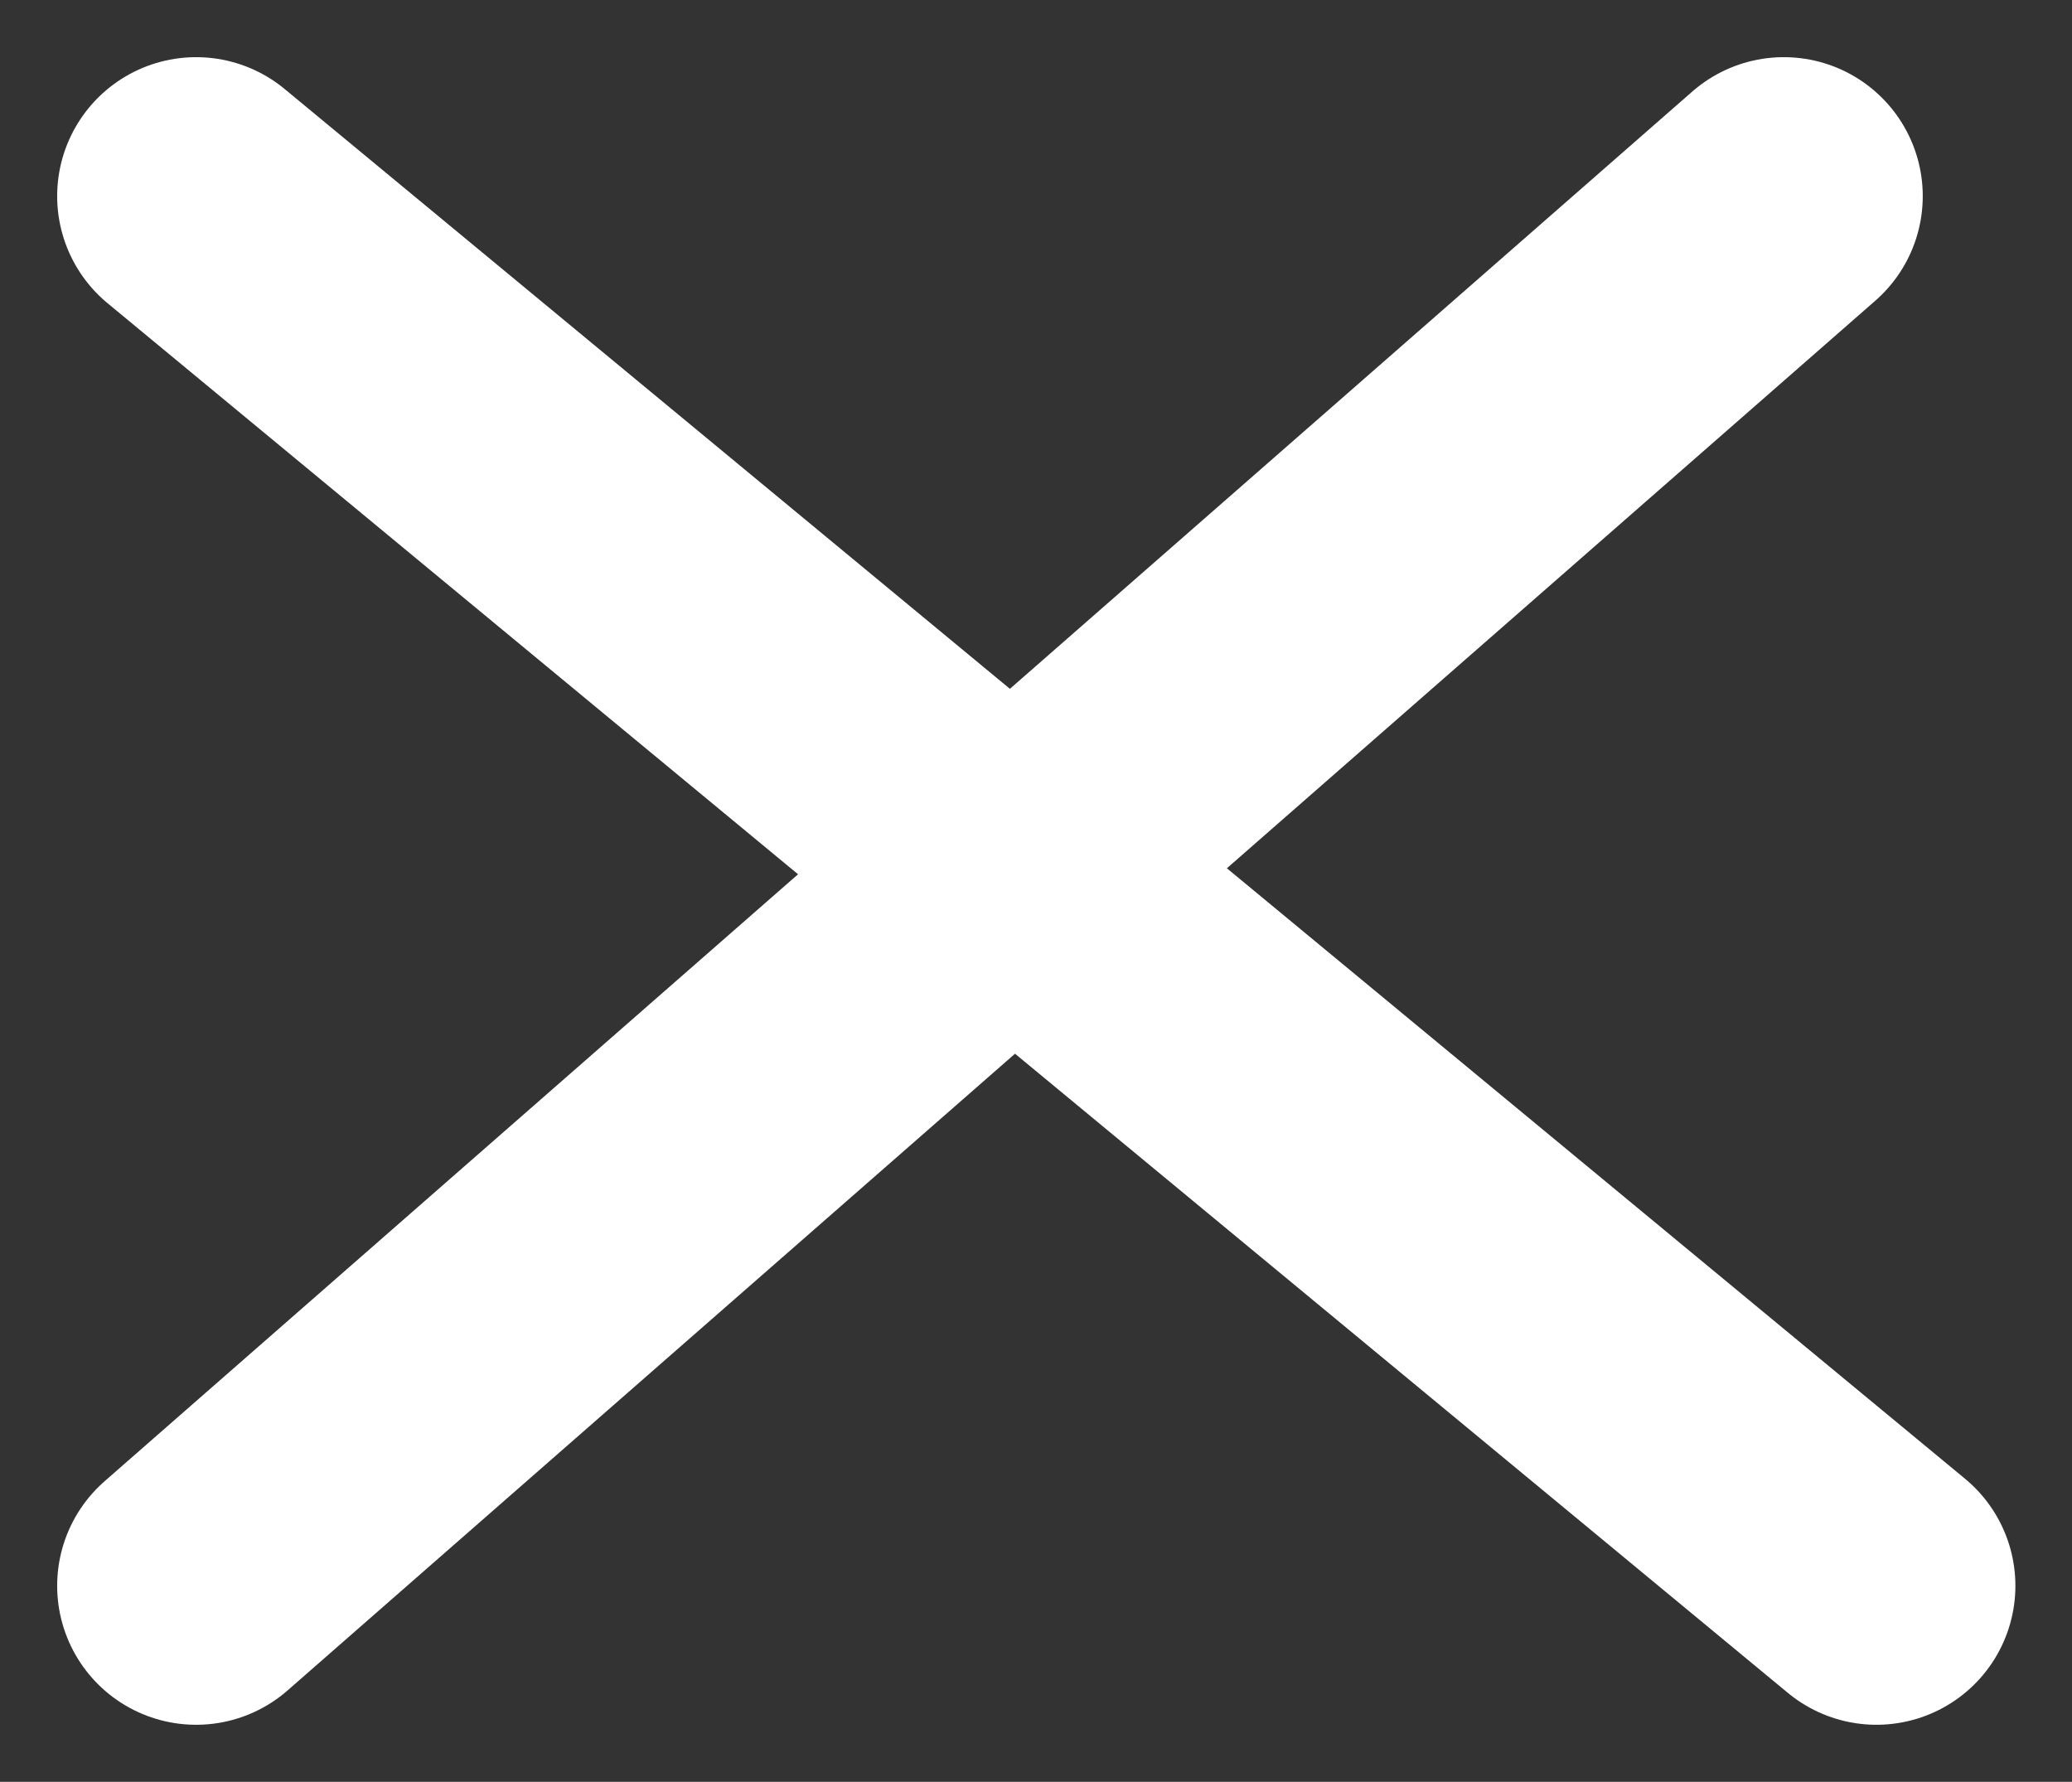
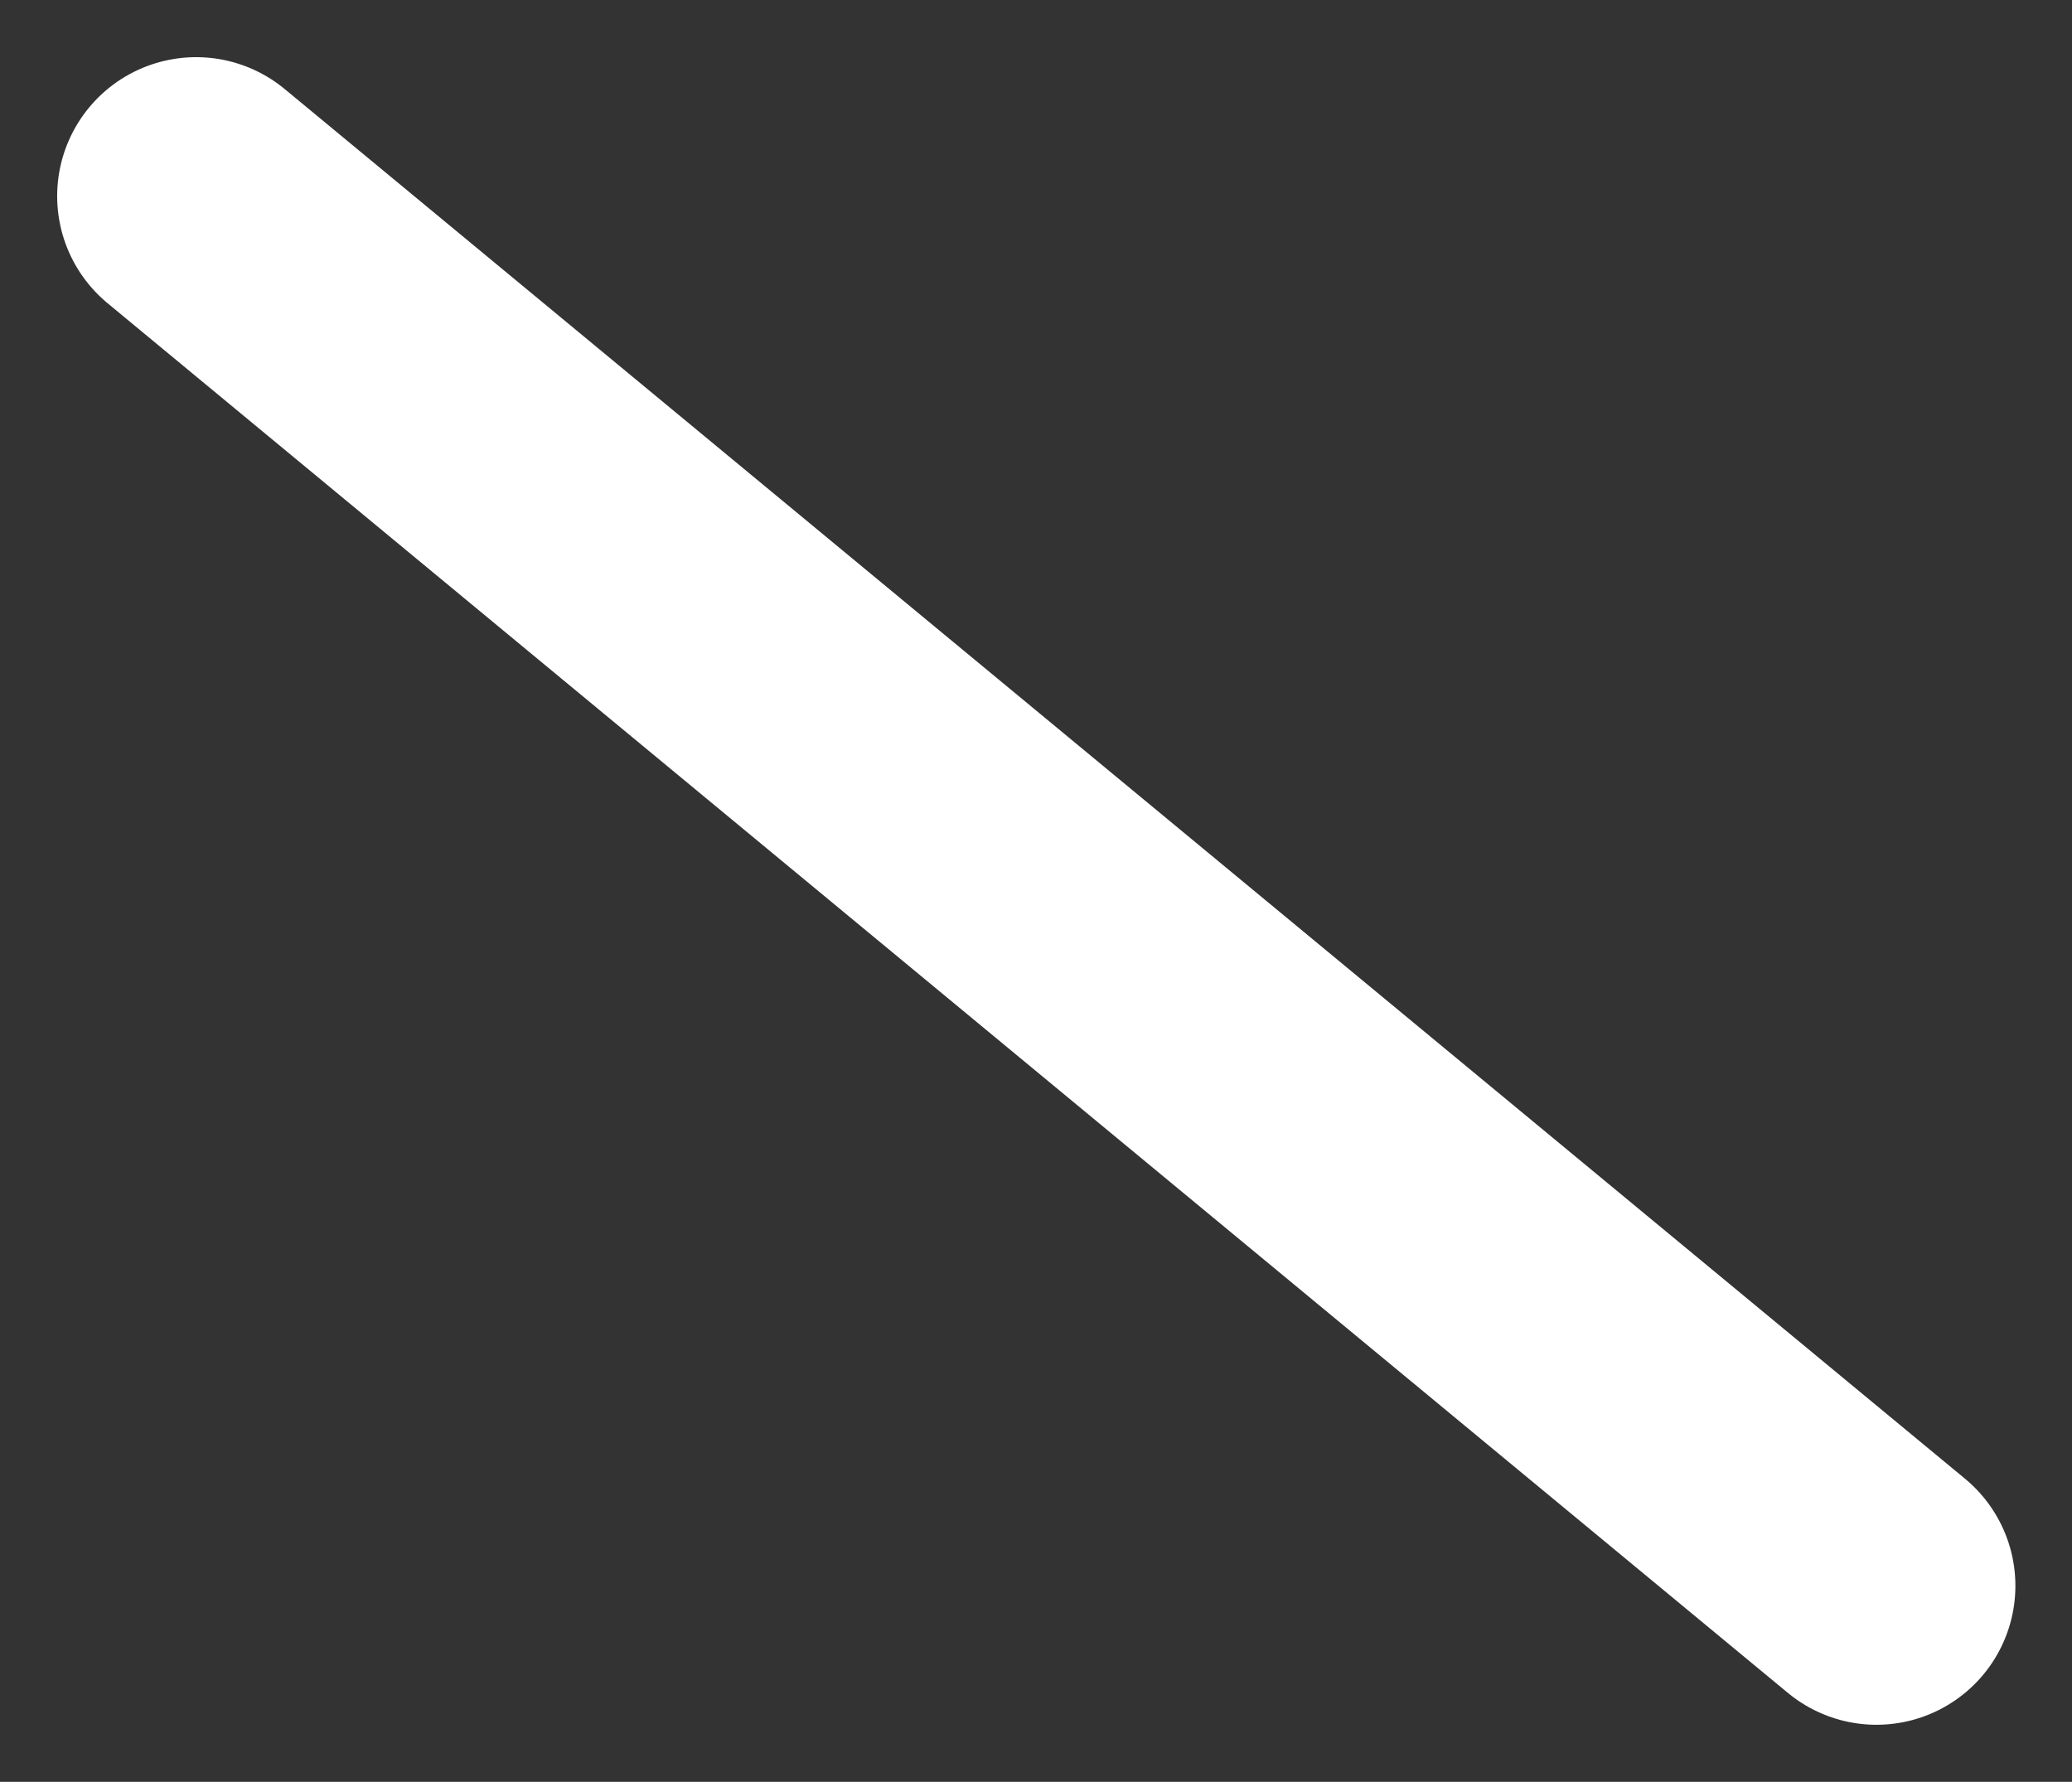
<svg xmlns="http://www.w3.org/2000/svg" width="22.366" height="19.233" viewBox="0 0 22.366 19.233">
  <rect x="0" y="0" width="22.366" height="19.233" fill="#333333" stroke="none" />
  <g id="Group_372900" data-name="Group 372900" transform="translate(-187.883 3783.35)">
    <line id="Line_789" data-name="Line 789" x2="18.138" y2="15" transform="translate(190 -3781.233)" fill="none" stroke="#fff" stroke-linecap="round" stroke-width="3" />
-     <line id="Line_790" data-name="Line 790" y1="15" x2="17.138" transform="translate(190 -3781.233)" fill="none" stroke="#fff" stroke-linecap="round" stroke-width="3" />
  </g>
</svg>